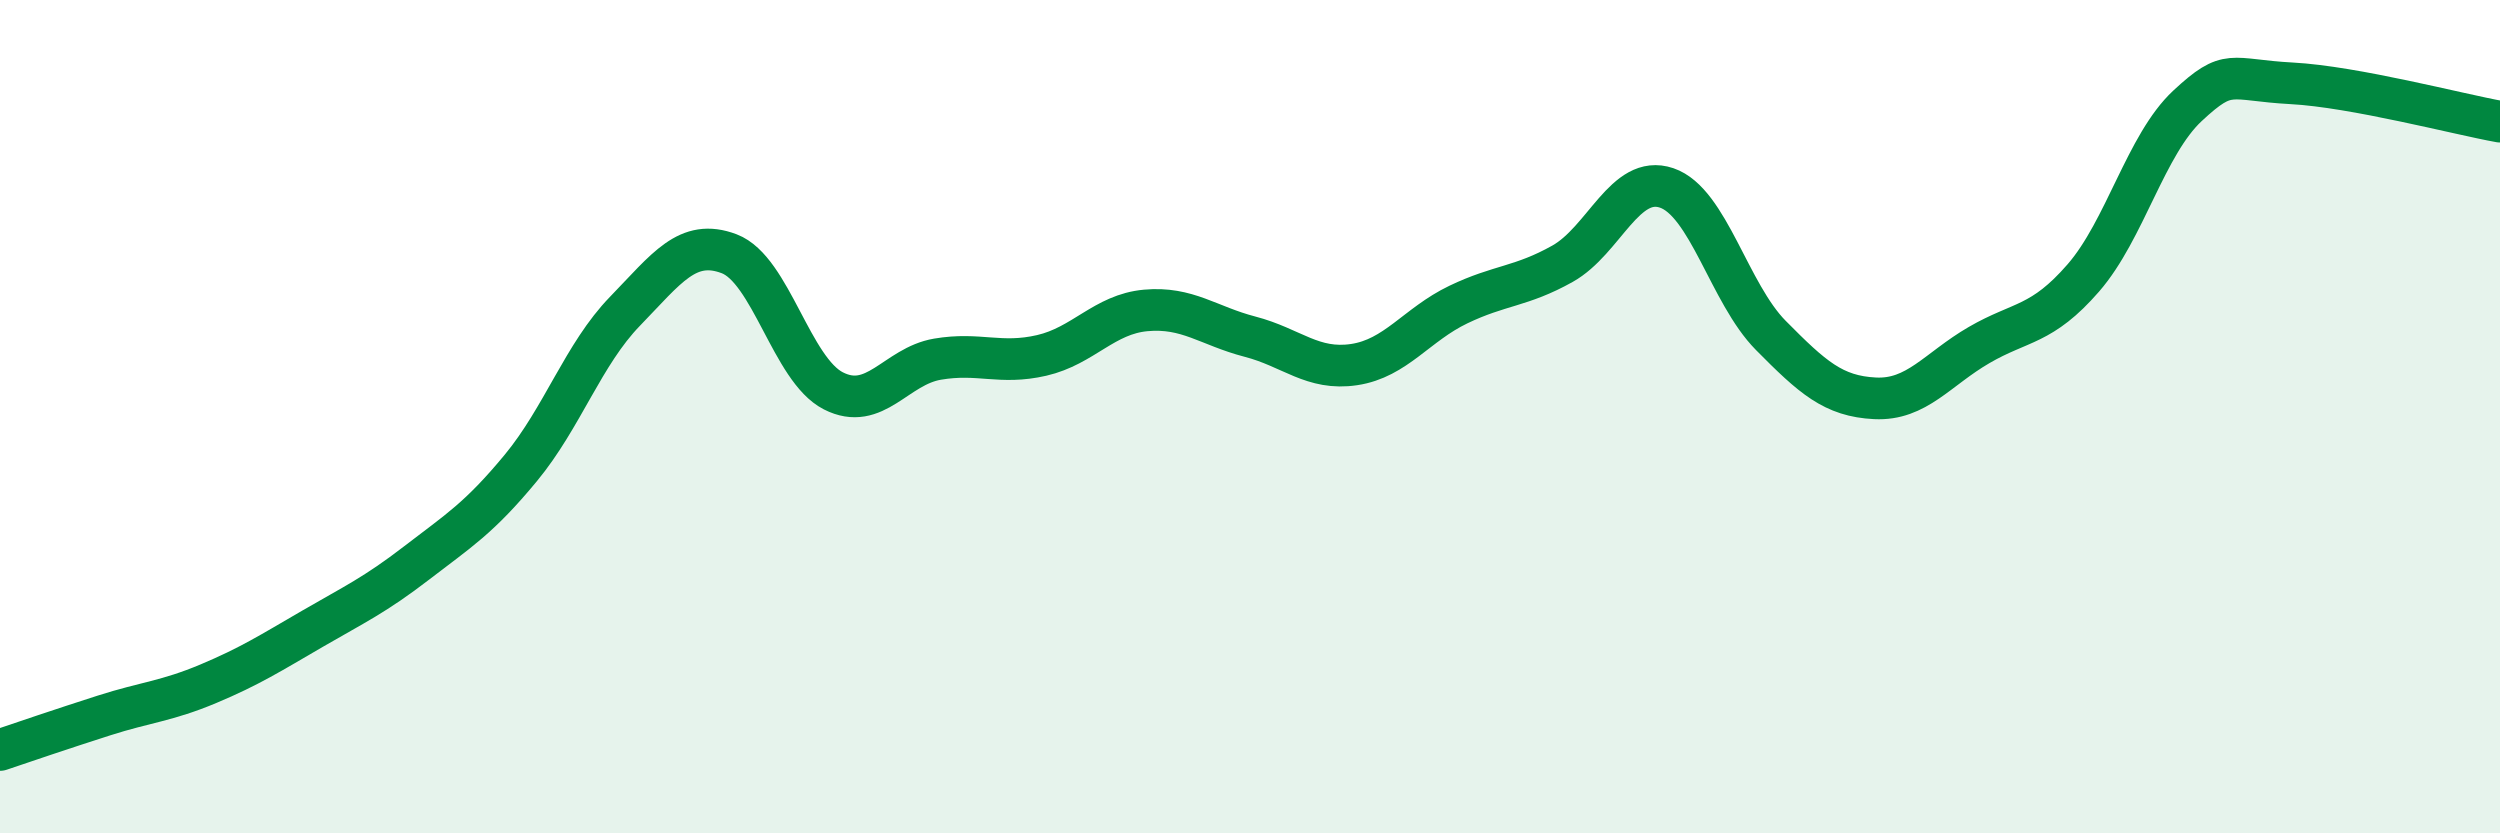
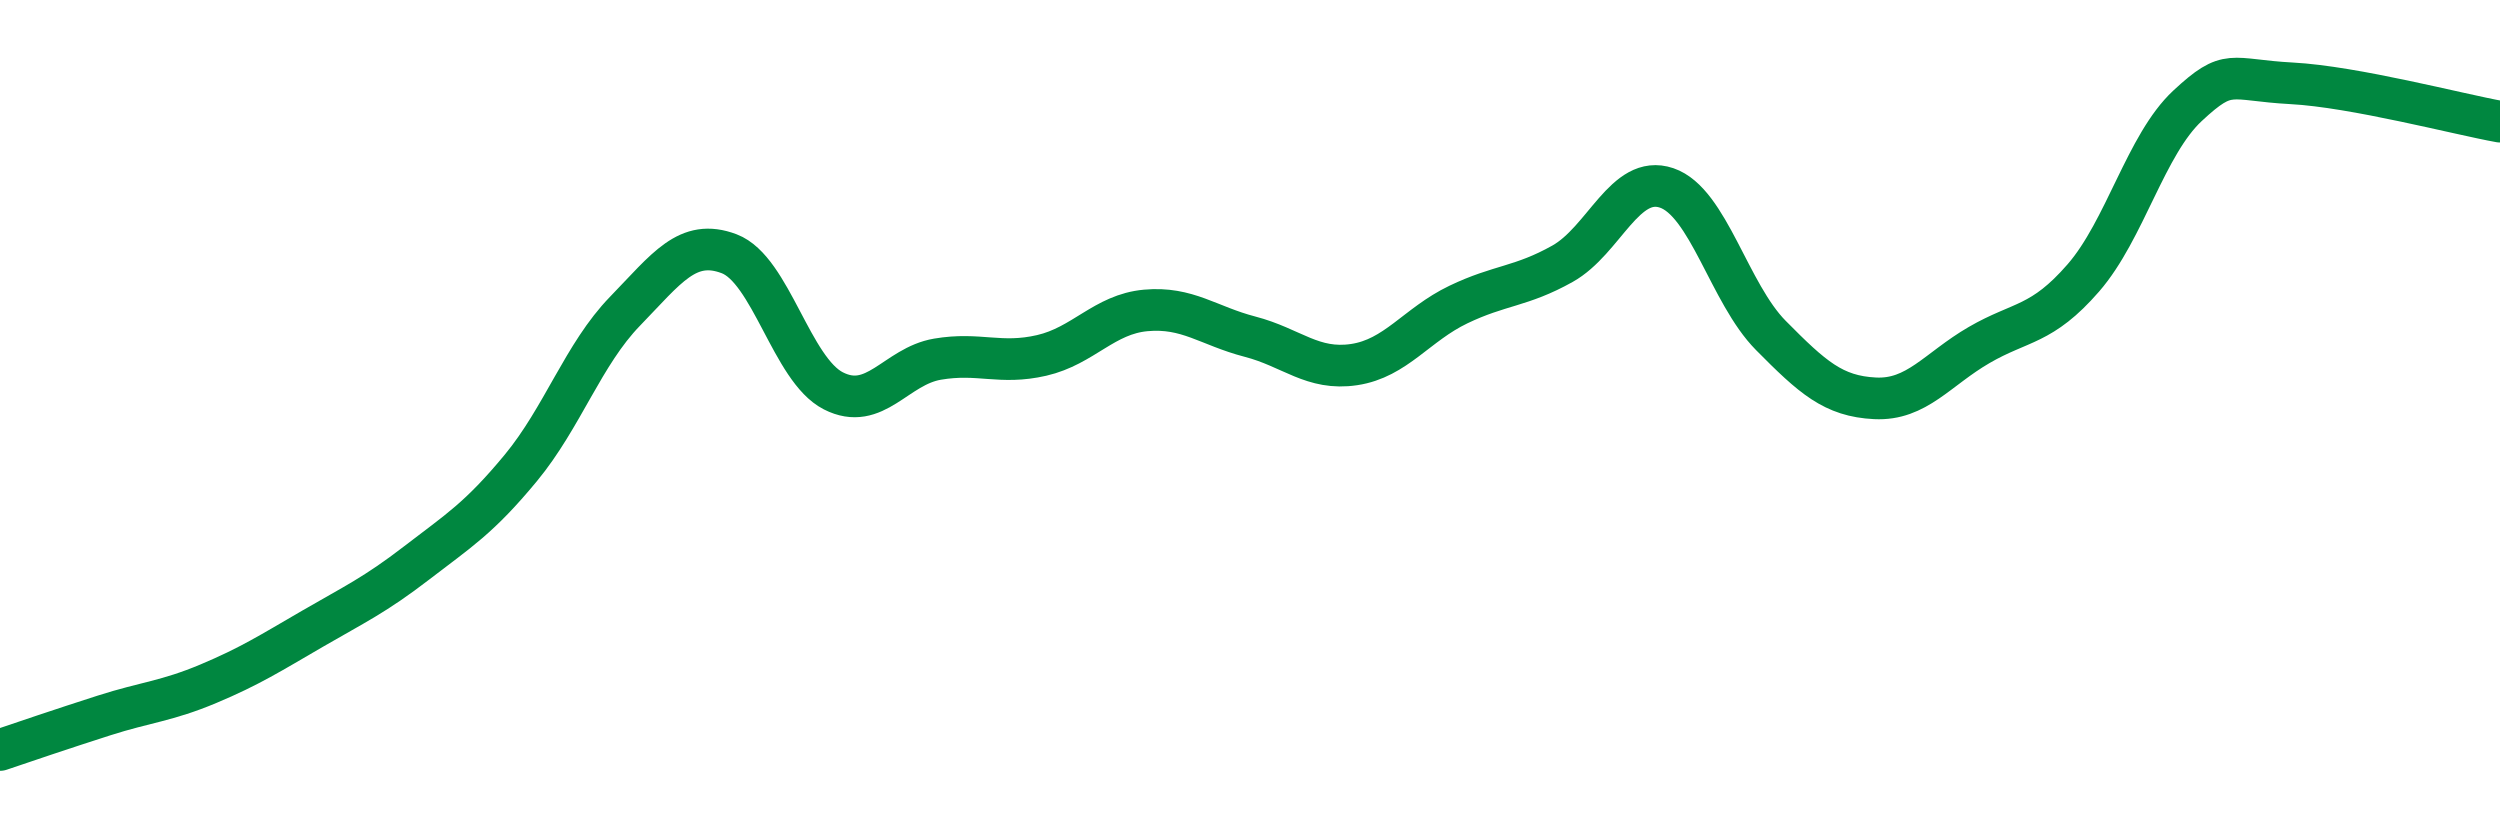
<svg xmlns="http://www.w3.org/2000/svg" width="60" height="20" viewBox="0 0 60 20">
-   <path d="M 0,18 C 0.5,17.83 1.5,17.49 2.5,17.17 C 3.5,16.85 4,16.83 5,16.41 C 6,15.99 6.5,15.67 7.5,15.09 C 8.5,14.51 9,14.28 10,13.51 C 11,12.74 11.5,12.44 12.5,11.23 C 13.5,10.02 14,8.5 15,7.47 C 16,6.44 16.5,5.71 17.5,6.09 C 18.5,6.47 19,8.87 20,9.38 C 21,9.89 21.5,8.79 22.5,8.62 C 23.5,8.45 24,8.76 25,8.53 C 26,8.3 26.5,7.54 27.5,7.45 C 28.5,7.36 29,7.82 30,8.08 C 31,8.34 31.5,8.9 32.5,8.75 C 33.5,8.6 34,7.79 35,7.31 C 36,6.83 36.5,6.89 37.5,6.33 C 38.5,5.77 39,4.17 40,4.51 C 41,4.85 41.5,7.04 42.5,8.05 C 43.5,9.06 44,9.51 45,9.56 C 46,9.61 46.5,8.86 47.5,8.28 C 48.5,7.7 49,7.82 50,6.67 C 51,5.52 51.5,3.47 52.5,2.54 C 53.5,1.61 53.5,1.92 55,2 C 56.5,2.08 59,2.74 60,2.92L60 20L0 20Z" fill="#008740" opacity="0.1" stroke-linecap="round" stroke-linejoin="round" />
  <path d="M 0,18 C 0.5,17.83 1.5,17.49 2.5,17.17 C 3.5,16.85 4,16.83 5,16.41 C 6,15.99 6.5,15.67 7.5,15.09 C 8.5,14.51 9,14.28 10,13.51 C 11,12.74 11.5,12.44 12.5,11.23 C 13.5,10.02 14,8.5 15,7.47 C 16,6.44 16.5,5.71 17.5,6.09 C 18.5,6.47 19,8.87 20,9.38 C 21,9.89 21.5,8.79 22.5,8.62 C 23.5,8.45 24,8.76 25,8.53 C 26,8.3 26.5,7.54 27.5,7.45 C 28.5,7.36 29,7.82 30,8.08 C 31,8.34 31.5,8.9 32.5,8.75 C 33.5,8.6 34,7.79 35,7.31 C 36,6.83 36.5,6.89 37.5,6.33 C 38.5,5.77 39,4.17 40,4.51 C 41,4.85 41.5,7.04 42.5,8.05 C 43.5,9.06 44,9.51 45,9.56 C 46,9.61 46.5,8.86 47.5,8.28 C 48.5,7.7 49,7.82 50,6.67 C 51,5.52 51.5,3.47 52.5,2.54 C 53.5,1.61 53.5,1.92 55,2 C 56.5,2.08 59,2.74 60,2.92" stroke="#008740" stroke-width="1" fill="none" stroke-linecap="round" stroke-linejoin="round" />
</svg>